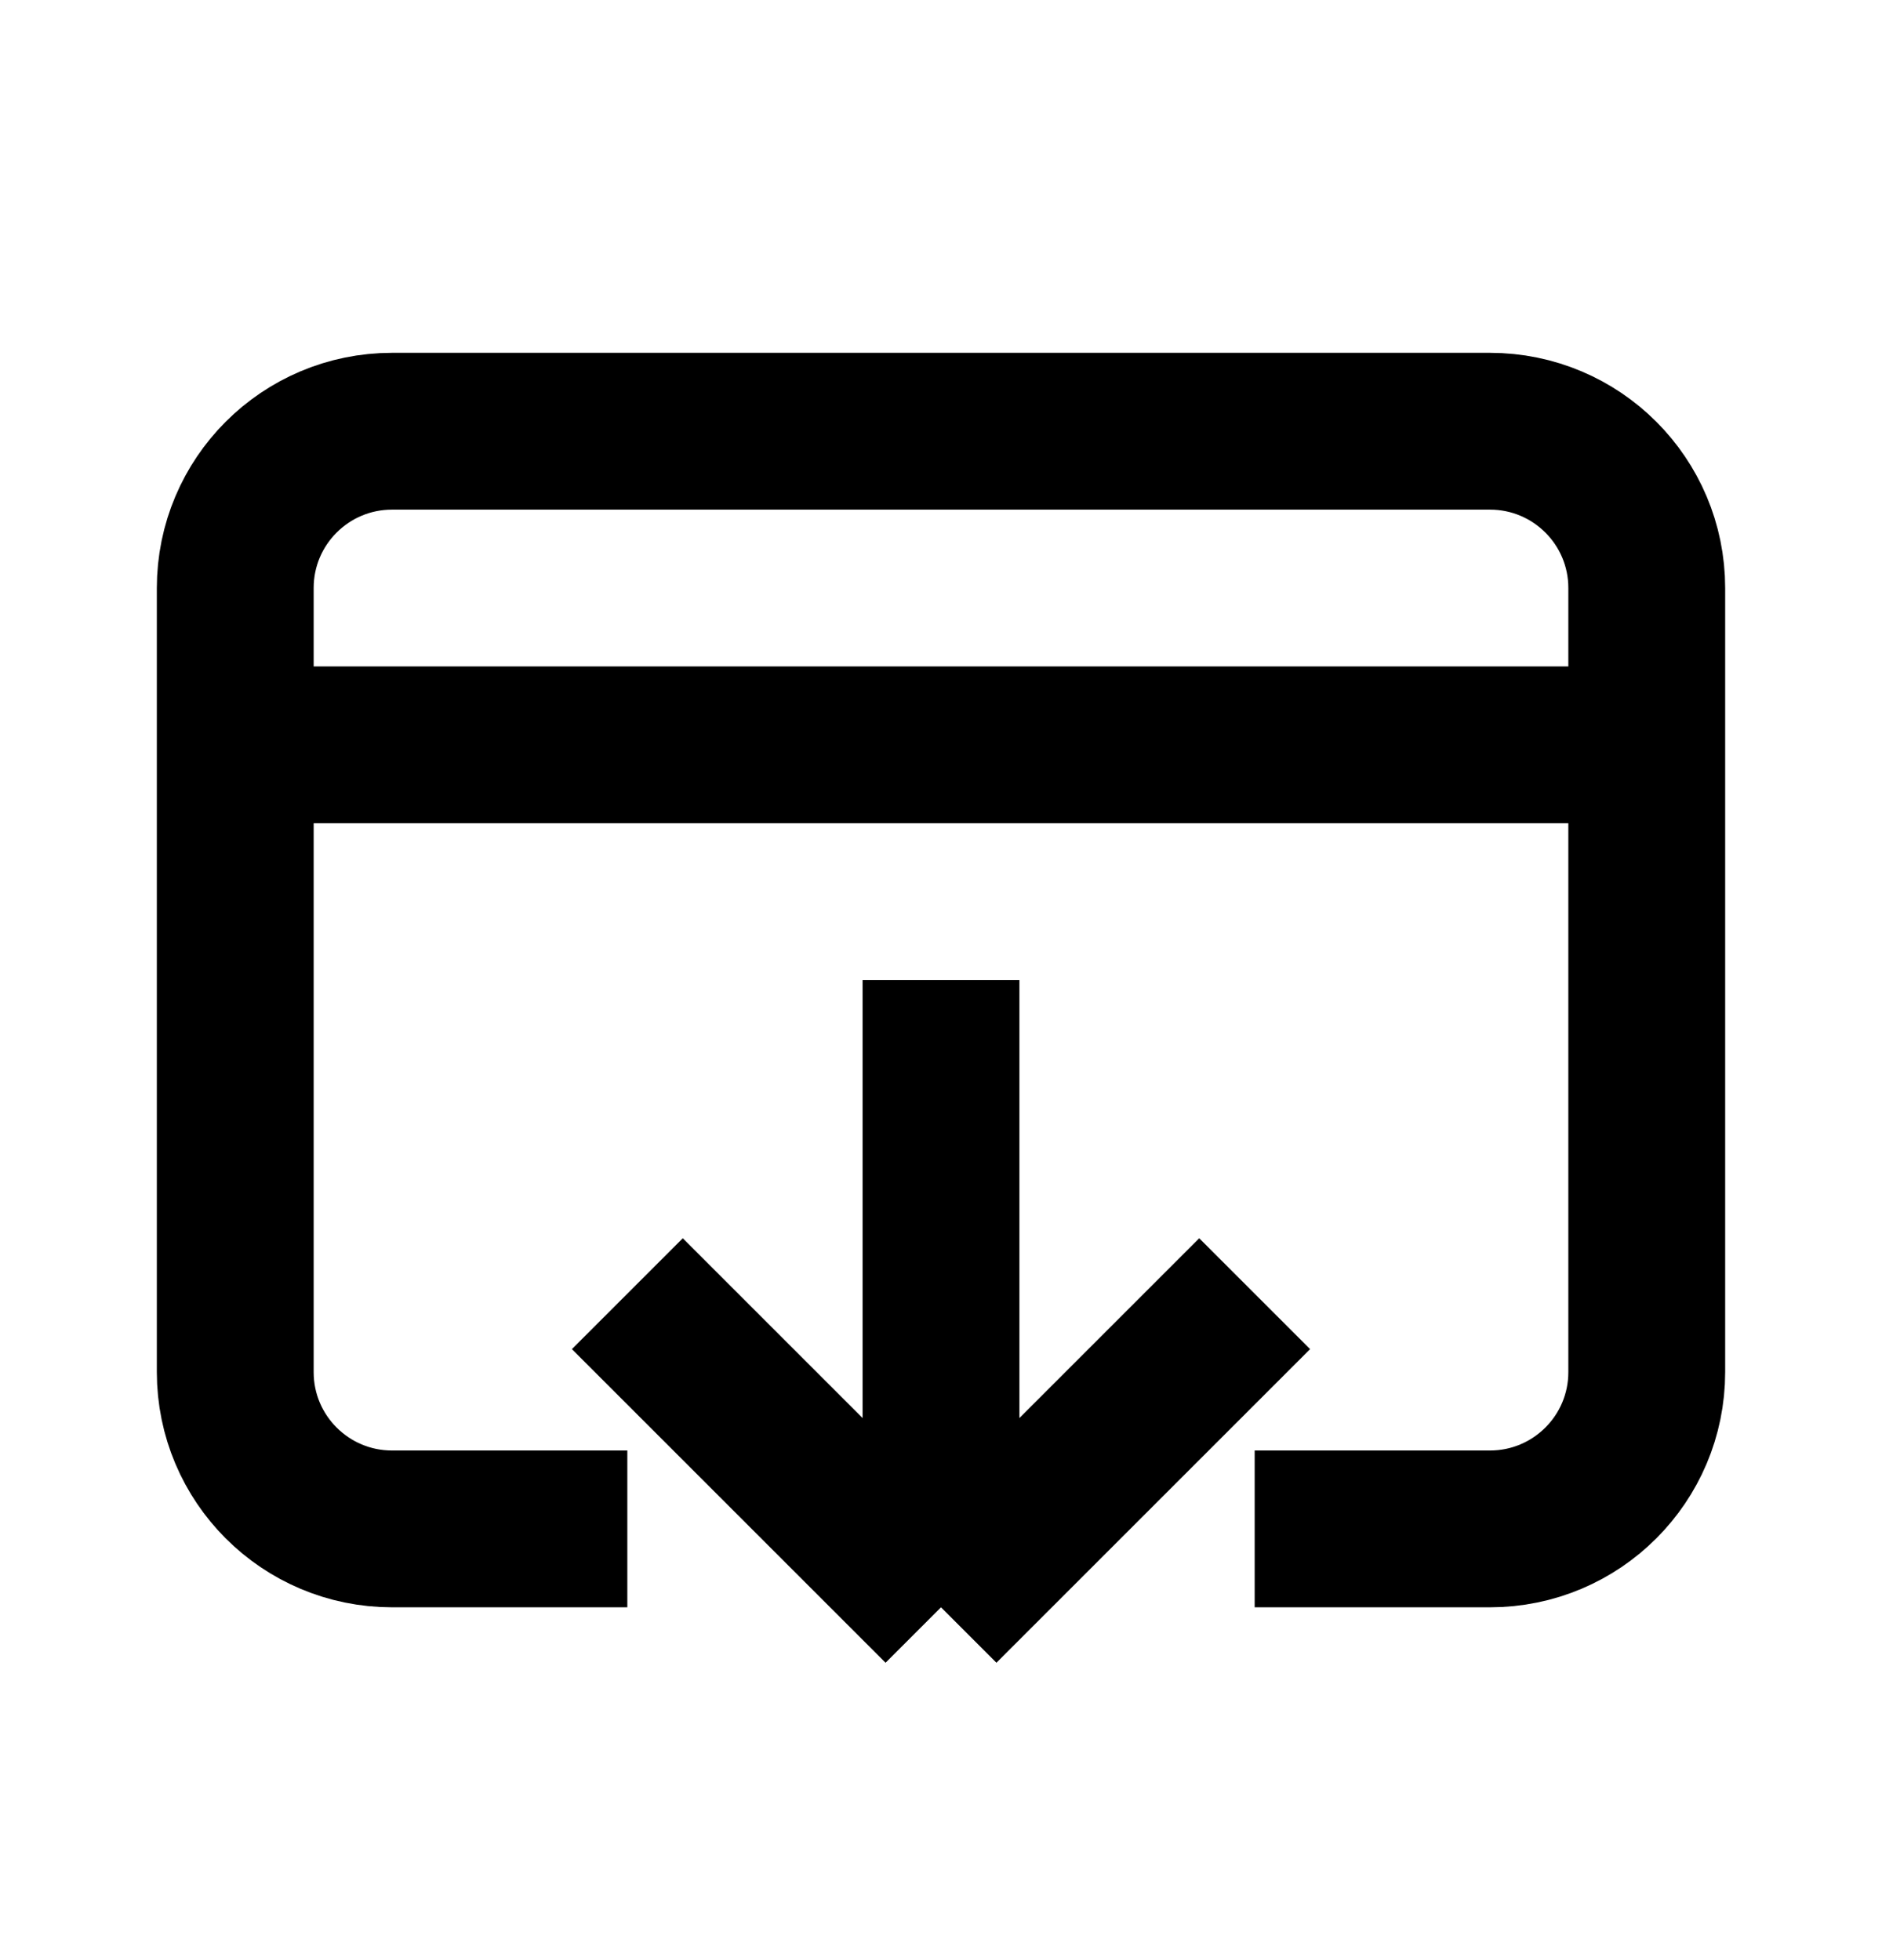
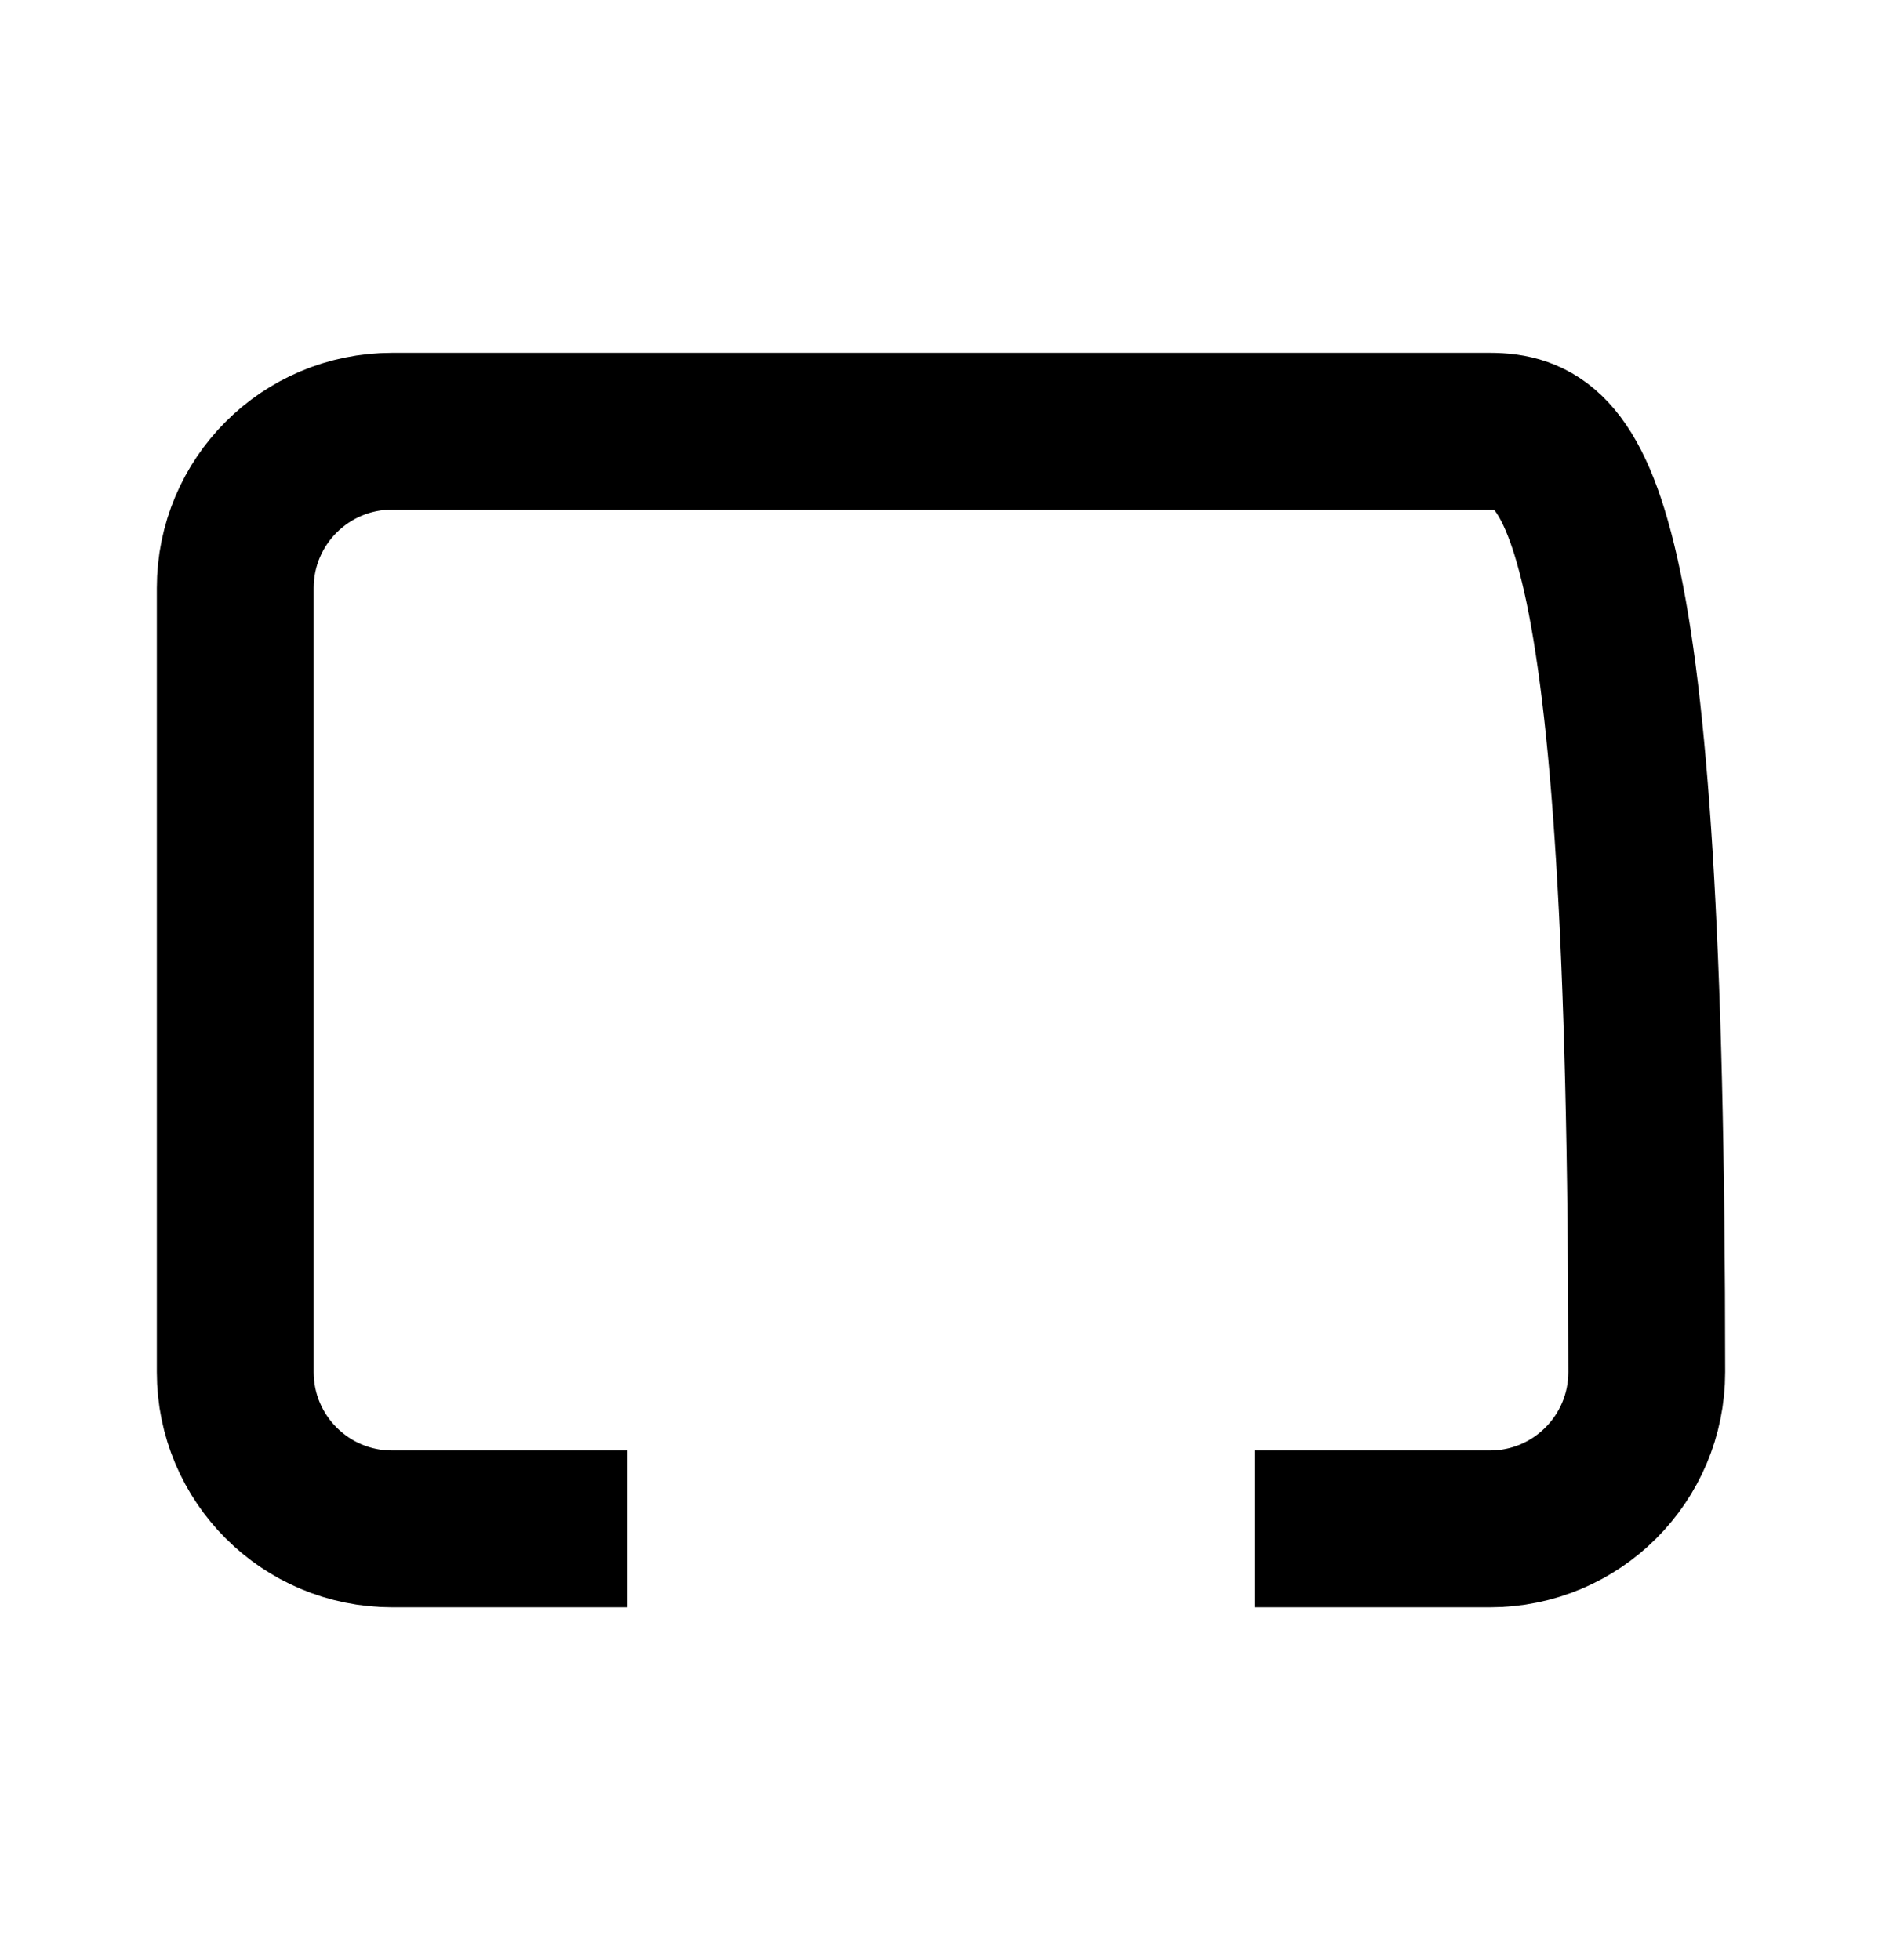
<svg xmlns="http://www.w3.org/2000/svg" width="24" height="25" viewBox="0 0 24 25" fill="none">
-   <path d="M16 19.5H19C20.105 19.5 21 18.605 21 17.5V7.5C21 6.395 20.105 5.5 19 5.5H5C3.895 5.5 3 6.395 3 7.5V17.5C3 18.605 3.895 19.5 5 19.5H8" stroke="black" stroke-width="2" stroke-miterlimit="10" />
-   <path d="M3 9.5H21" stroke="black" stroke-width="2" stroke-miterlimit="10" />
-   <path d="M12 12.5L12 20.5M12 20.5L8 16.5M12 20.5L16 16.5" stroke="black" stroke-width="2" />
+   <path d="M16 19.5H19C20.105 19.5 21 18.605 21 17.5C21 6.395 20.105 5.5 19 5.5H5C3.895 5.5 3 6.395 3 7.5V17.5C3 18.605 3.895 19.5 5 19.5H8" stroke="black" stroke-width="2" stroke-miterlimit="10" />
</svg>